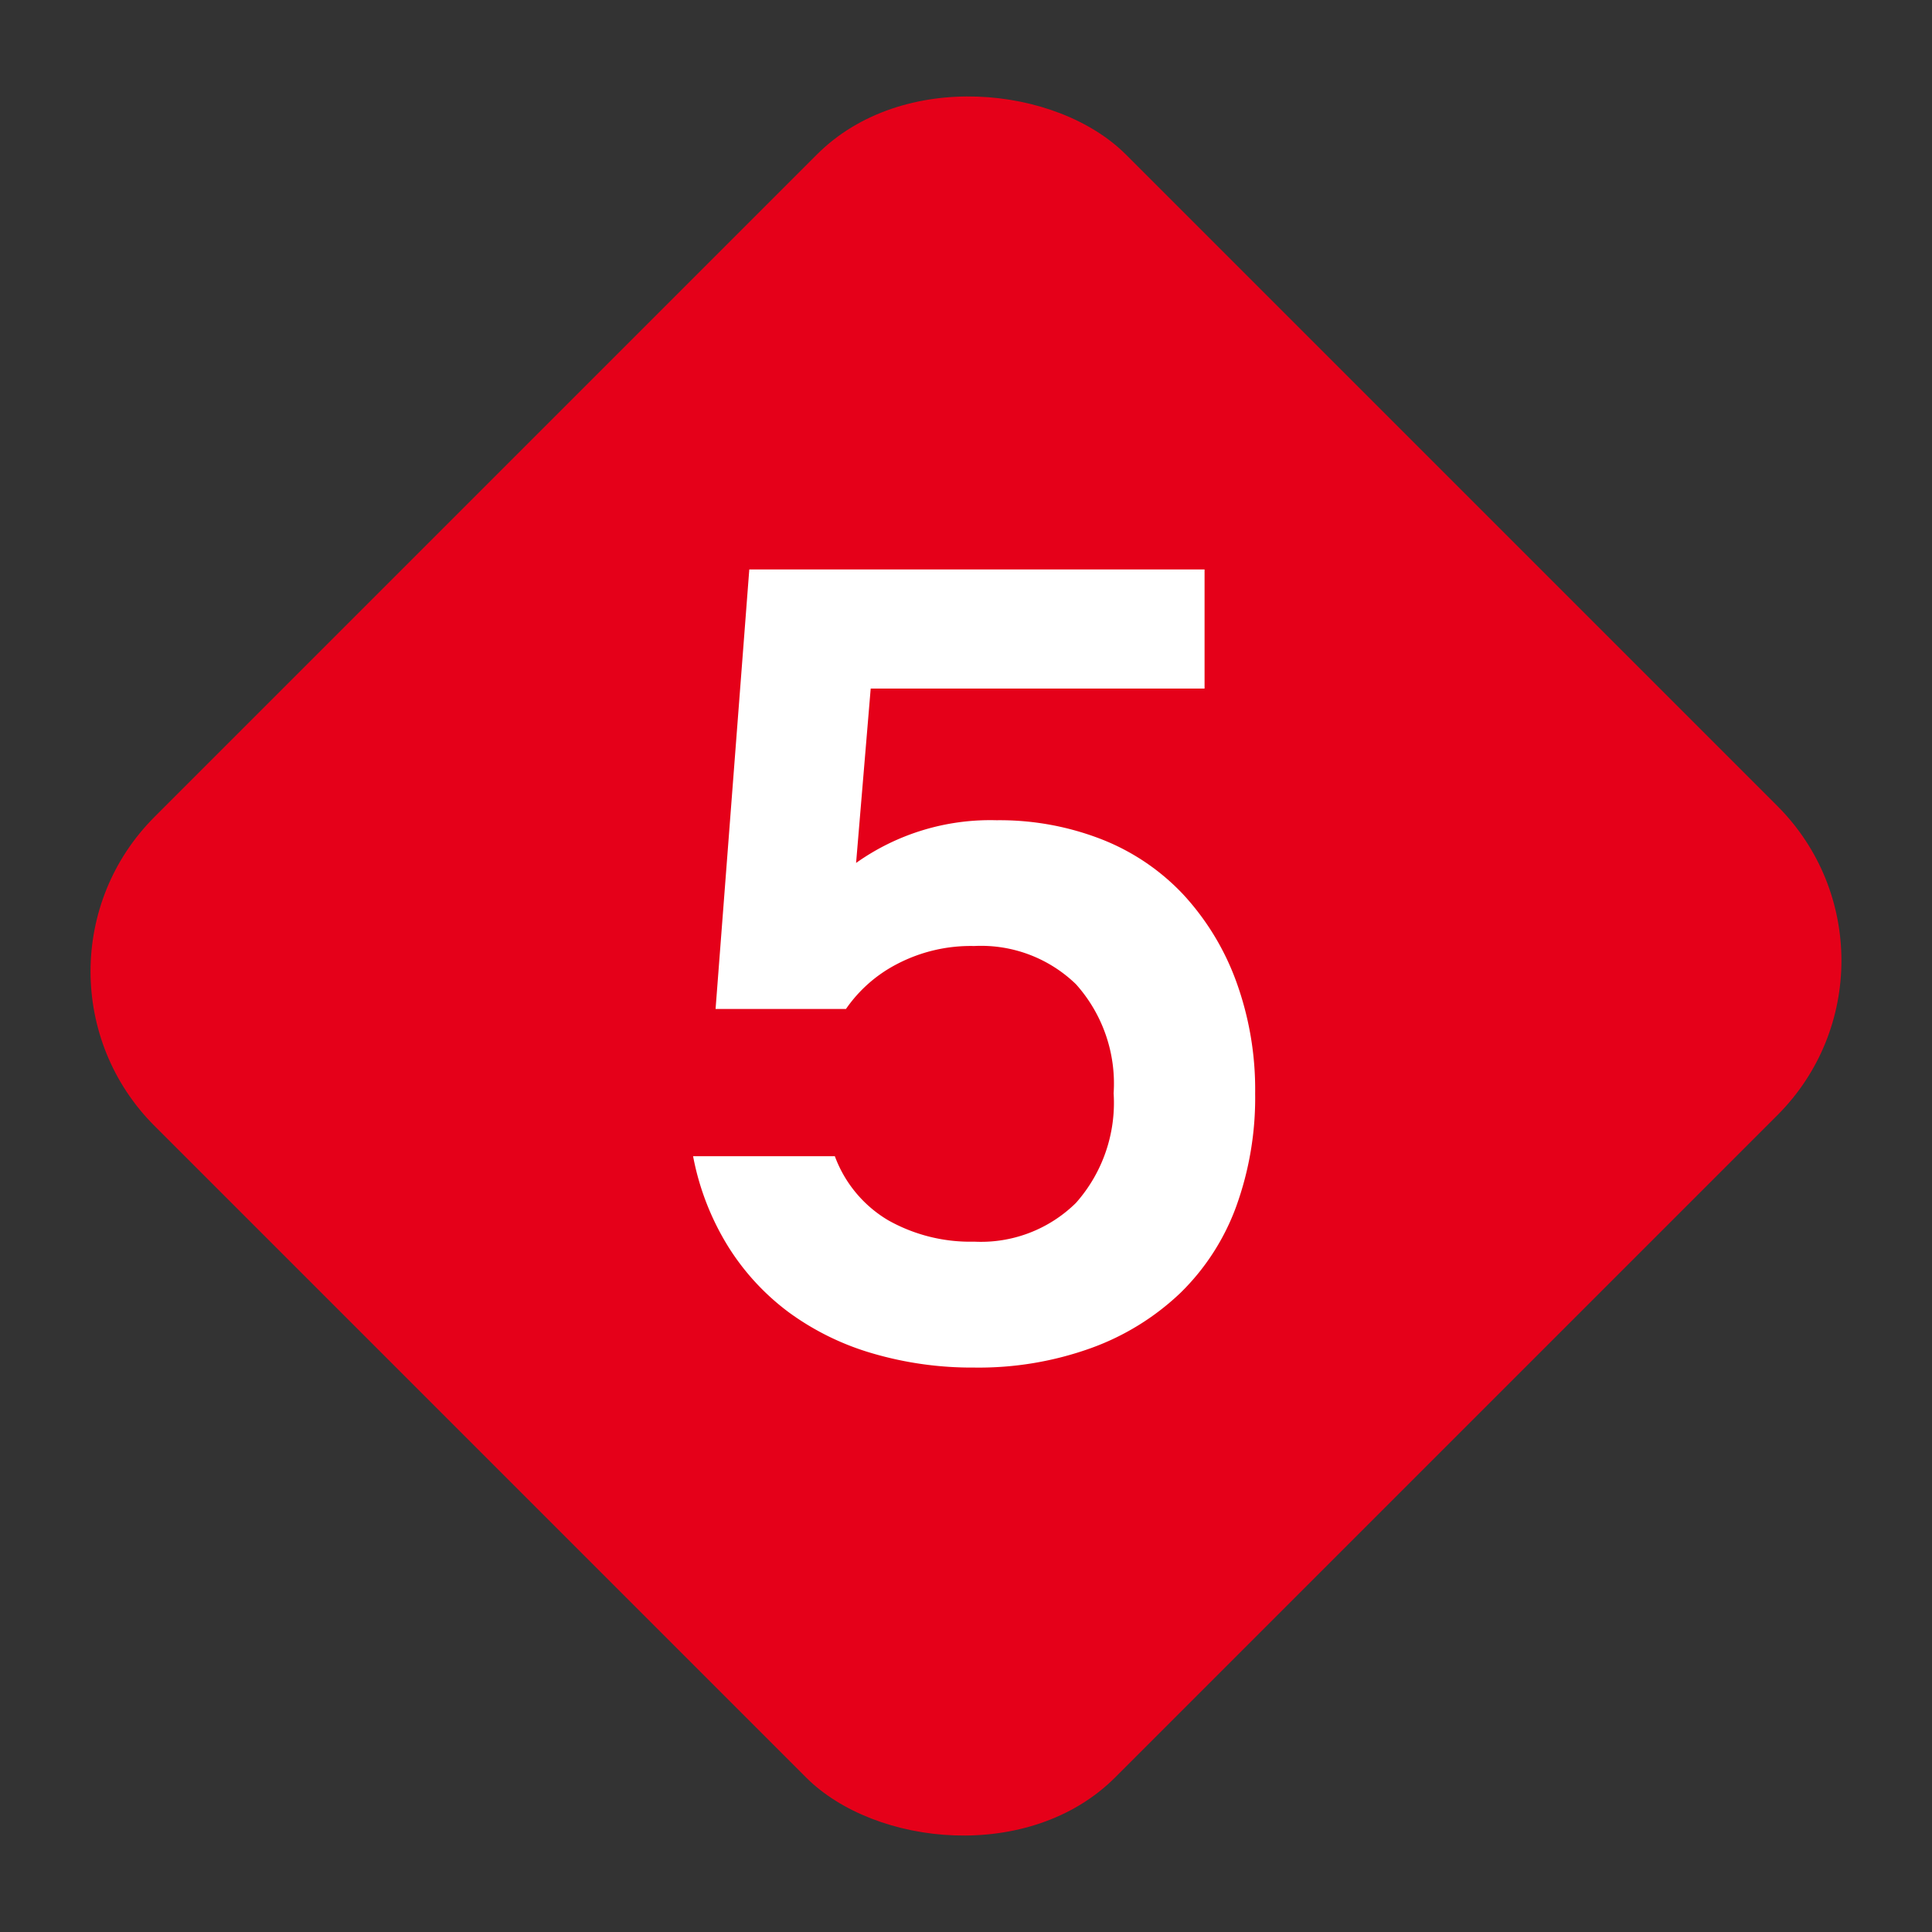
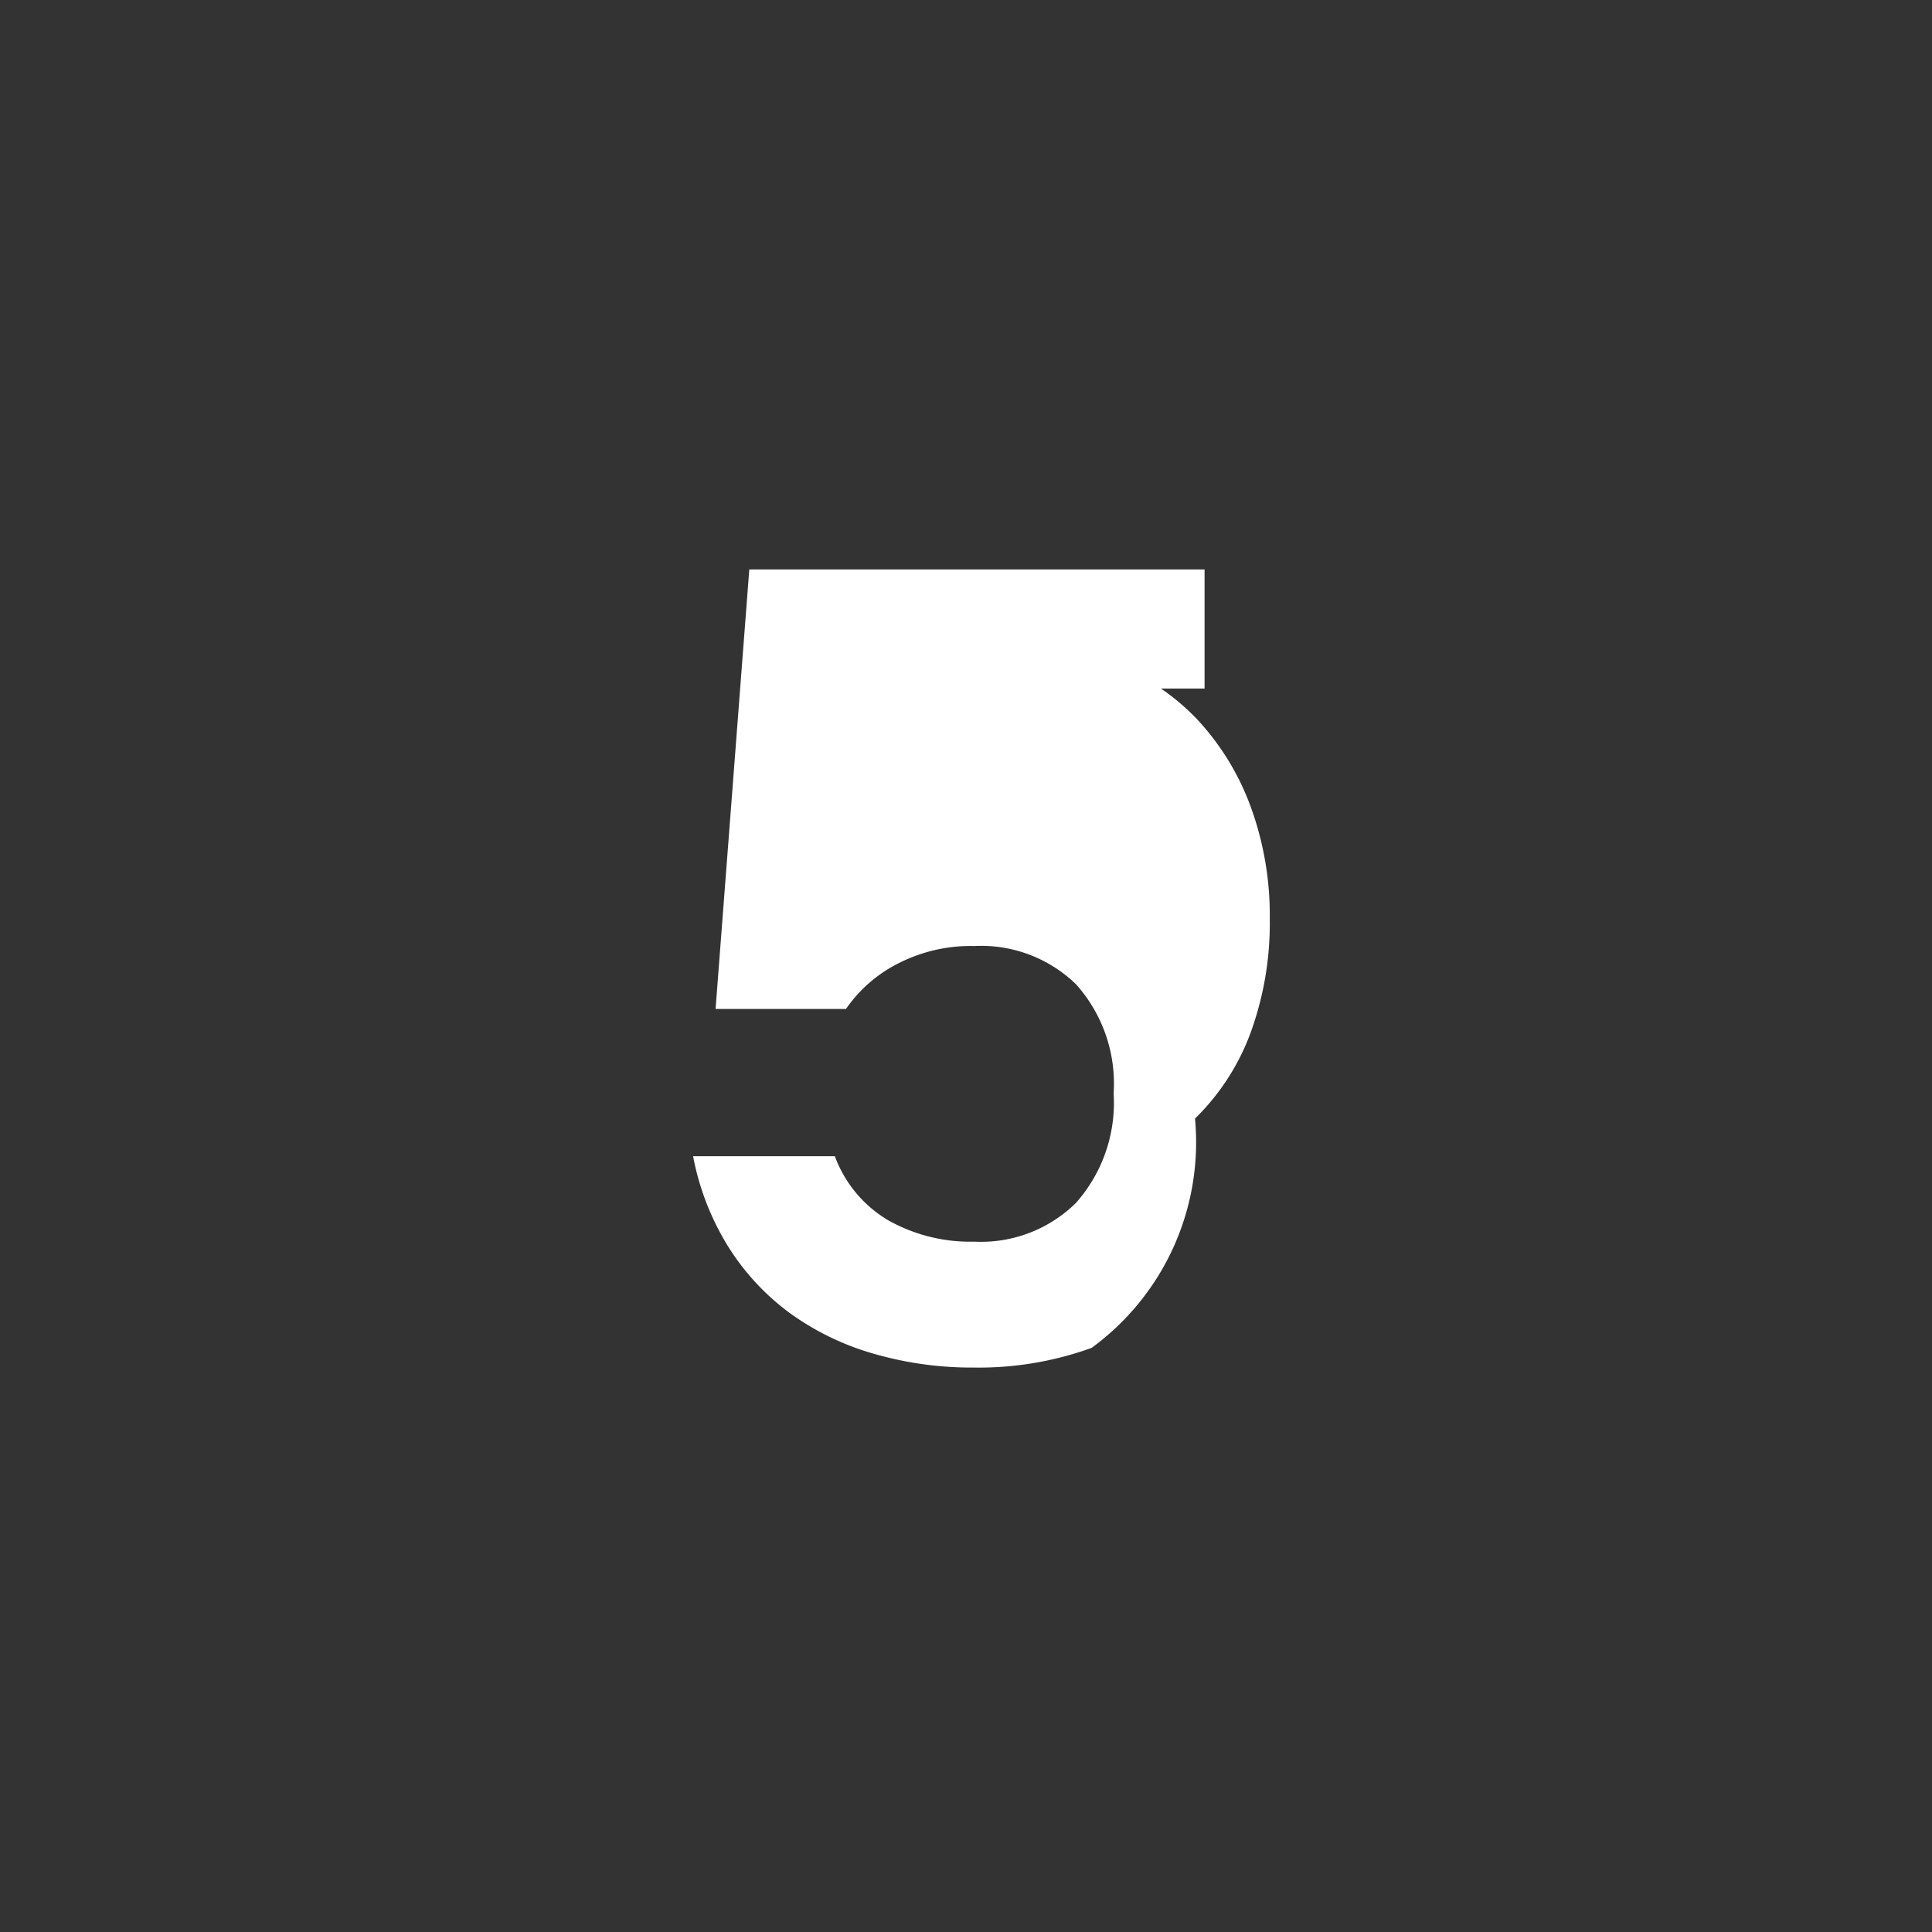
<svg xmlns="http://www.w3.org/2000/svg" width="61.872" height="61.872" viewBox="0 0 61.872 61.872">
  <rect x="0" y="0" width="61.872" height="61.872" fill="#333333" stroke="none" />
  <g transform="translate(-272.858 -2504.866)">
-     <rect class="uk-preserve" width="43.994" height="43.505" rx="7" transform="translate(272.858 2535.975) rotate(-45)" fill="#e50019" />
-     <path class="uk-preserve" d="M10.26.36A11.306,11.306,0,0,1,7.02-.09,8.6,8.6,0,0,1,4.338-1.4,7.719,7.719,0,0,1,2.376-3.528,8.485,8.485,0,0,1,1.26-6.408H5.8a3.983,3.983,0,0,0,1.71,2.052,5.359,5.359,0,0,0,2.754.684,4.331,4.331,0,0,0,3.258-1.242,4.831,4.831,0,0,0,1.206-3.51,4.766,4.766,0,0,0-1.206-3.492A4.366,4.366,0,0,0,10.26-13.14a5.092,5.092,0,0,0-2.466.576,4.488,4.488,0,0,0-1.638,1.44H1.98L3.06-25.2H17.64v3.816H6.948L6.48-15.8a7.418,7.418,0,0,1,4.5-1.368,8.985,8.985,0,0,1,3.366.612,7.181,7.181,0,0,1,2.61,1.764,8.273,8.273,0,0,1,1.692,2.772,10.117,10.117,0,0,1,.612,3.6,10.225,10.225,0,0,1-.612,3.636,7.434,7.434,0,0,1-1.782,2.754A8.152,8.152,0,0,1,14.022-.27,10.617,10.617,0,0,1,10.26.36Z" transform="translate(293.794 2548.302)" fill="#fff" />
+     <path class="uk-preserve" d="M10.26.36A11.306,11.306,0,0,1,7.02-.09,8.6,8.6,0,0,1,4.338-1.4,7.719,7.719,0,0,1,2.376-3.528,8.485,8.485,0,0,1,1.26-6.408H5.8a3.983,3.983,0,0,0,1.71,2.052,5.359,5.359,0,0,0,2.754.684,4.331,4.331,0,0,0,3.258-1.242,4.831,4.831,0,0,0,1.206-3.51,4.766,4.766,0,0,0-1.206-3.492A4.366,4.366,0,0,0,10.26-13.14a5.092,5.092,0,0,0-2.466.576,4.488,4.488,0,0,0-1.638,1.44H1.98L3.06-25.2H17.64v3.816H6.948a7.418,7.418,0,0,1,4.5-1.368,8.985,8.985,0,0,1,3.366.612,7.181,7.181,0,0,1,2.61,1.764,8.273,8.273,0,0,1,1.692,2.772,10.117,10.117,0,0,1,.612,3.6,10.225,10.225,0,0,1-.612,3.636,7.434,7.434,0,0,1-1.782,2.754A8.152,8.152,0,0,1,14.022-.27,10.617,10.617,0,0,1,10.26.36Z" transform="translate(293.794 2548.302)" fill="#fff" />
  </g>
</svg>